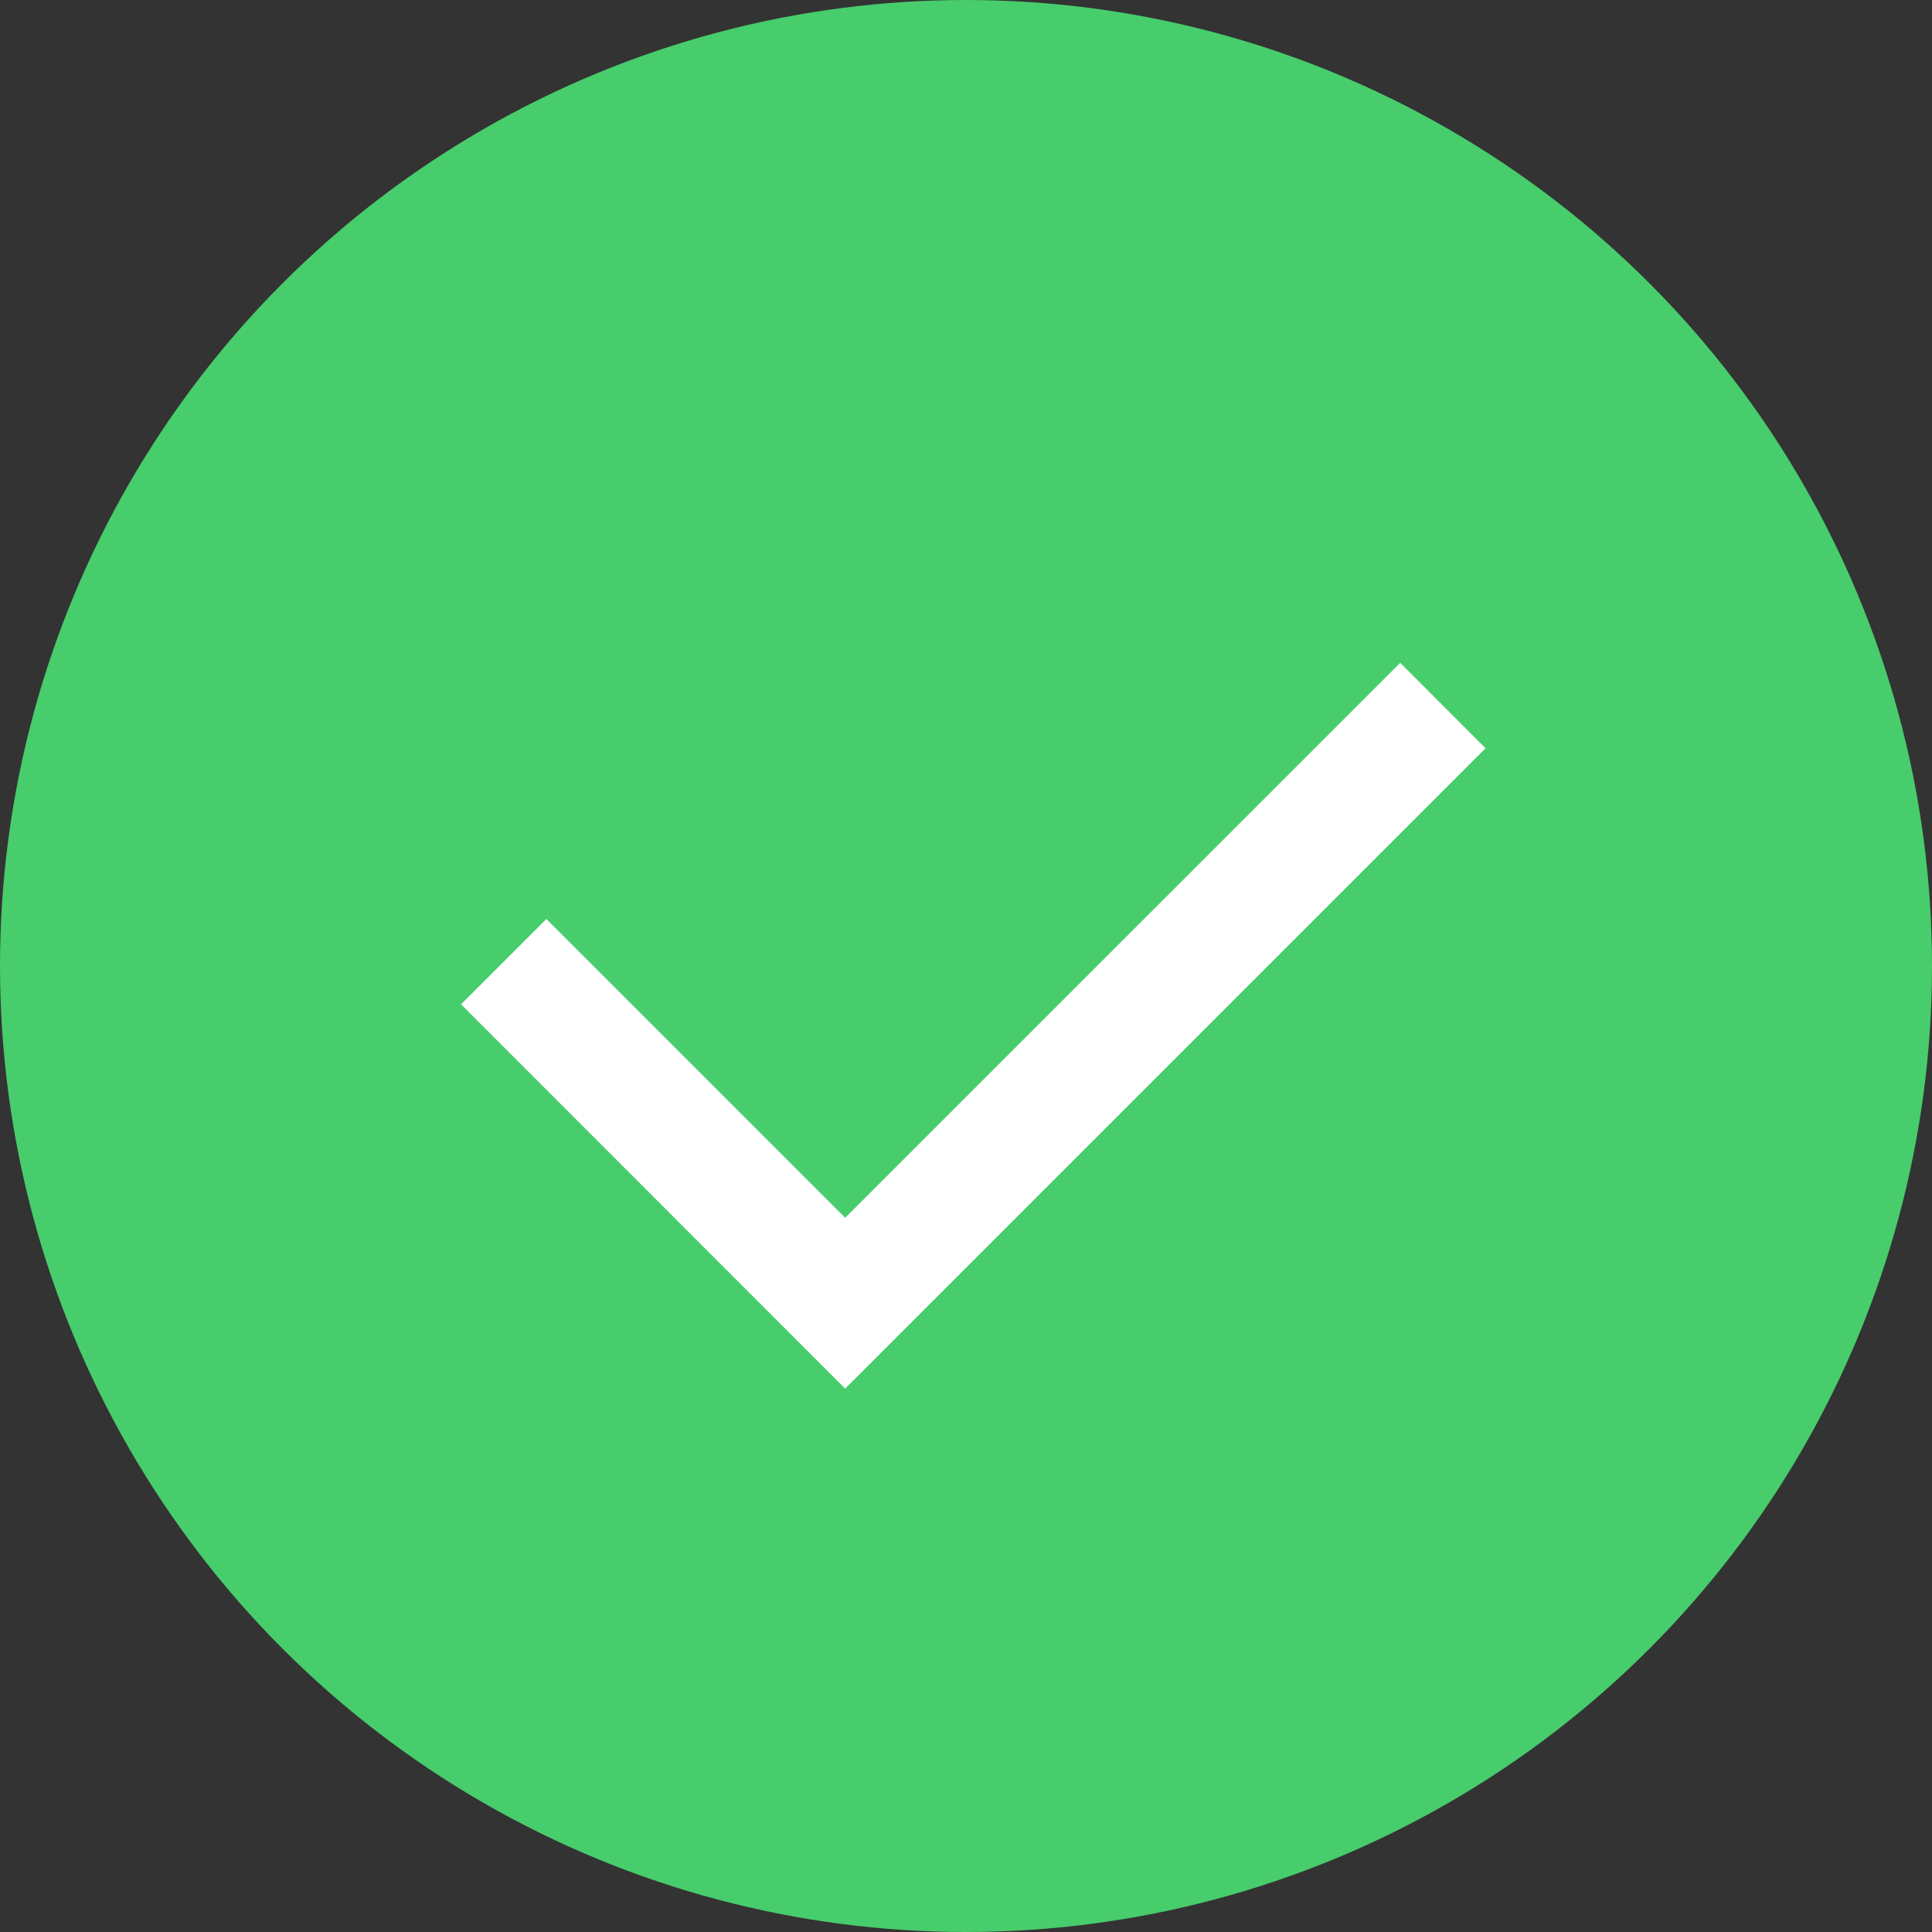
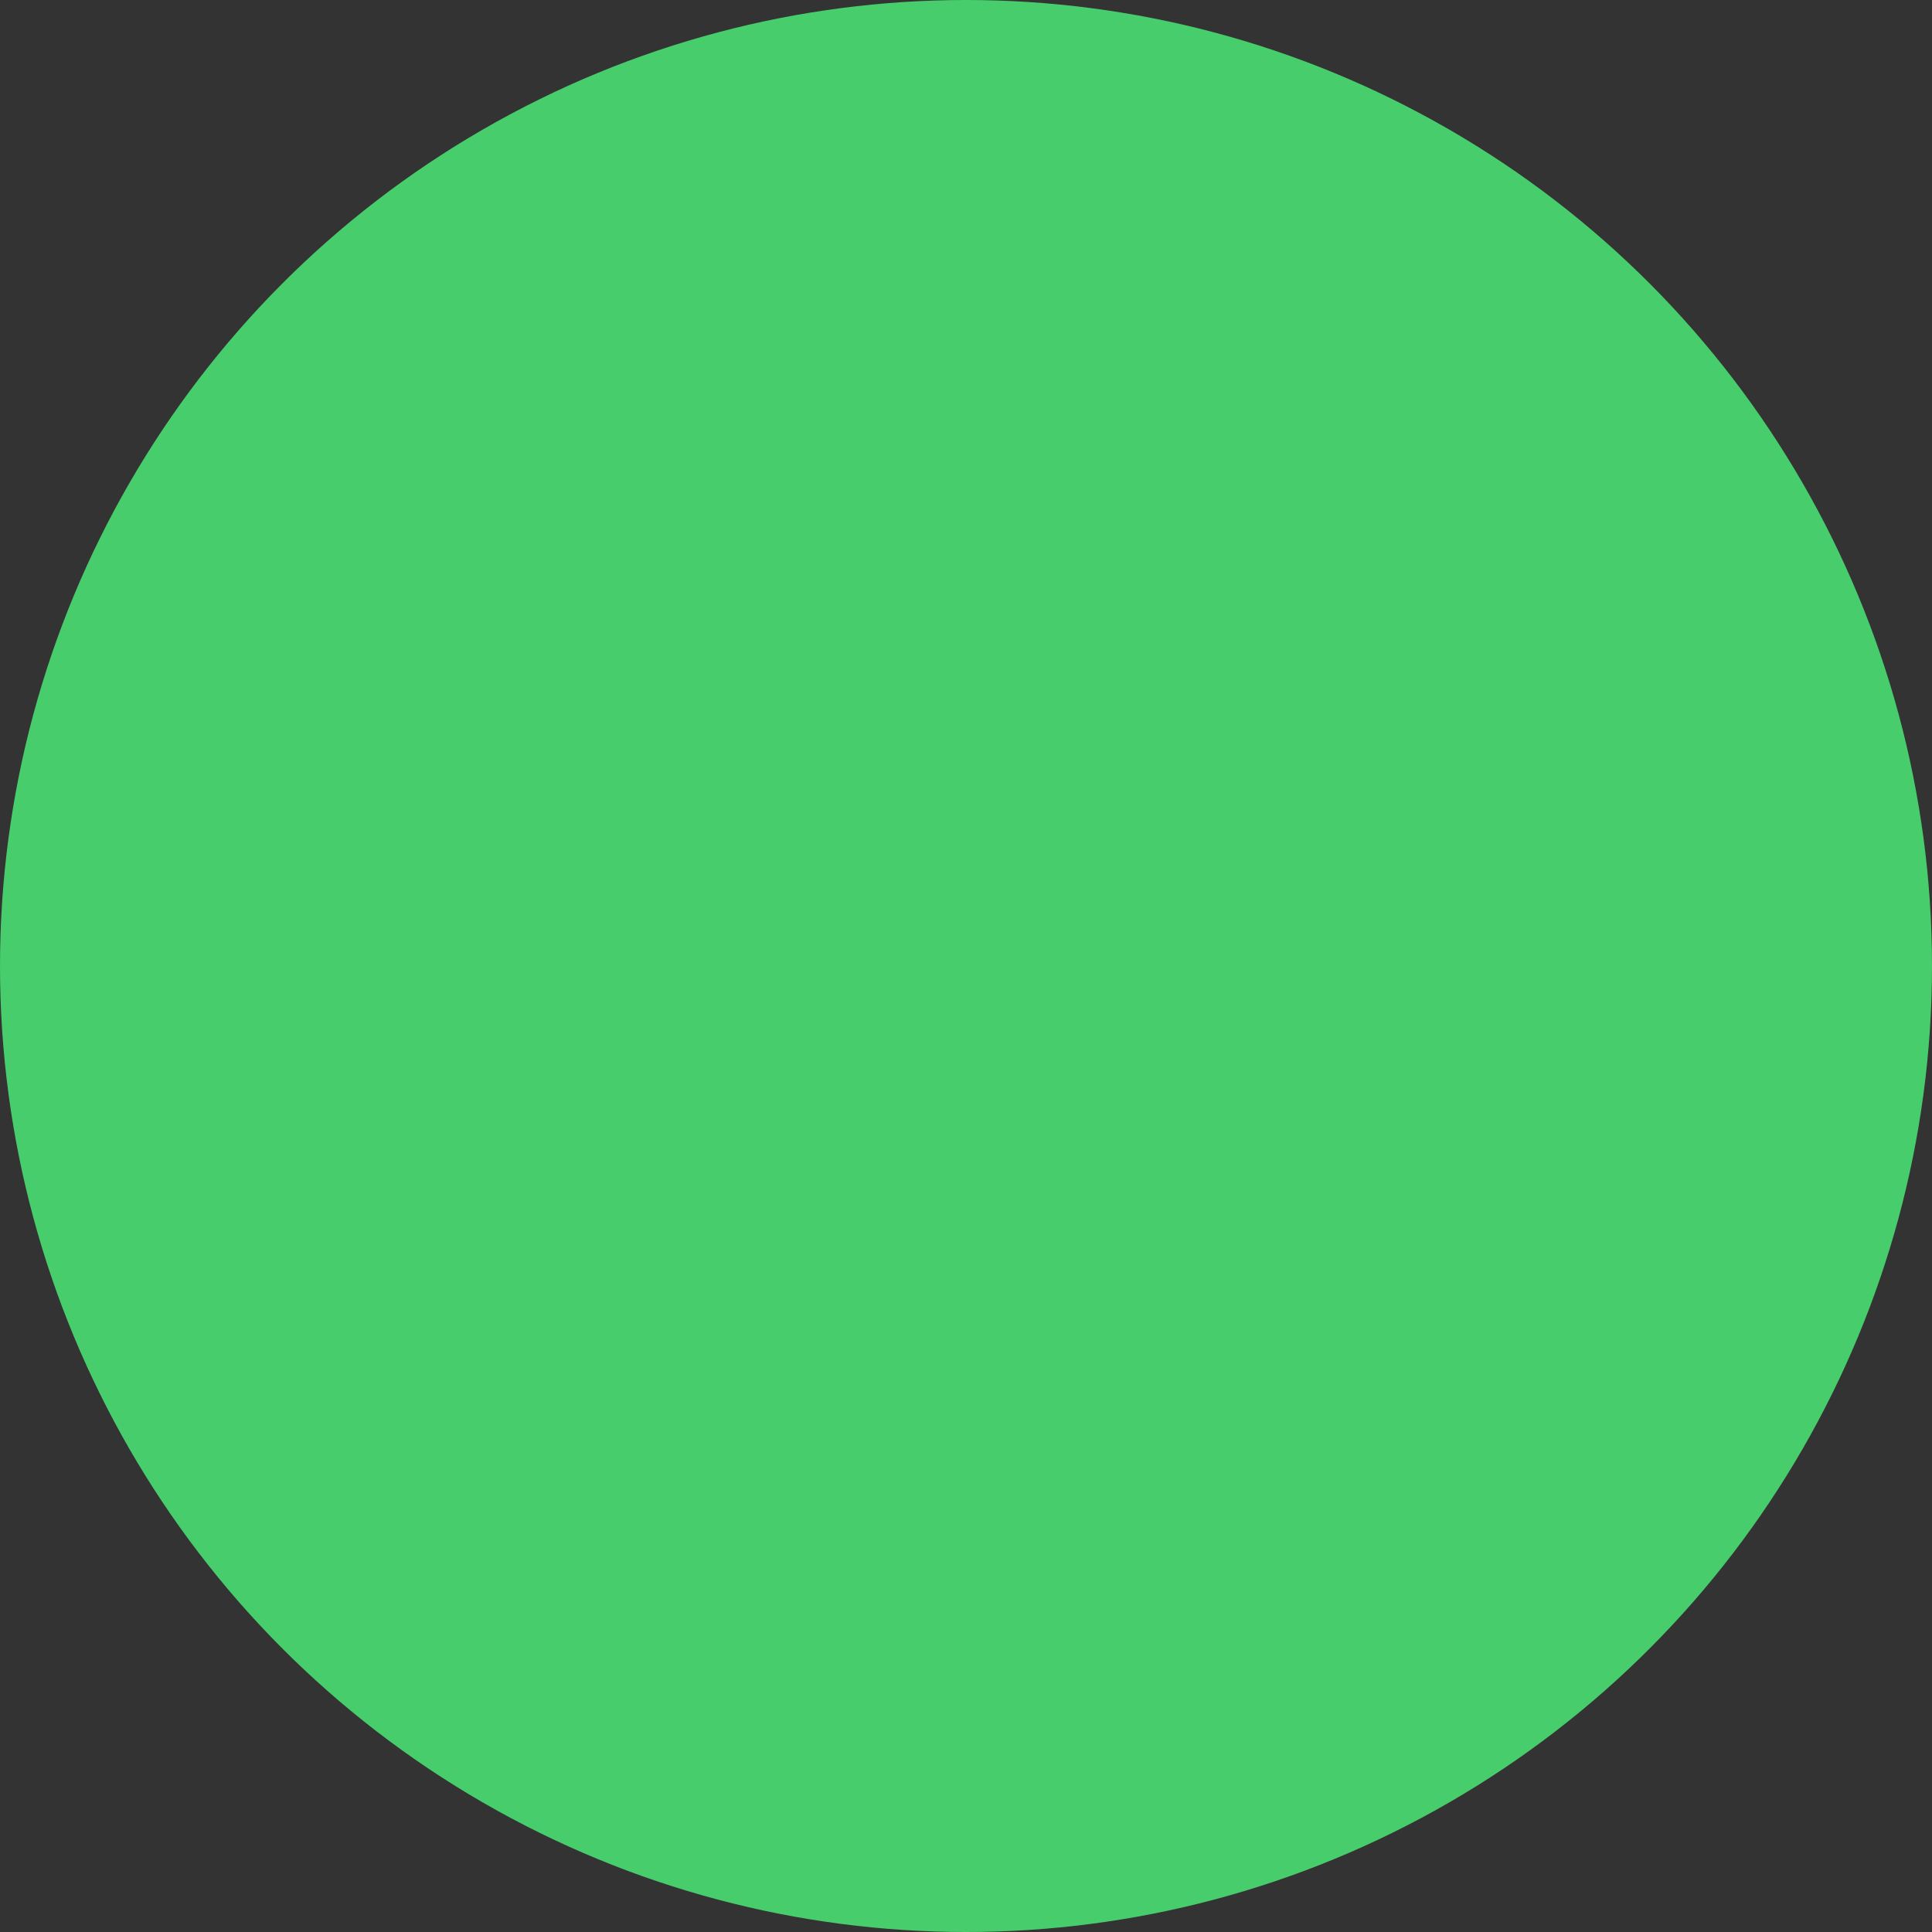
<svg xmlns="http://www.w3.org/2000/svg" width="24" height="24" viewBox="0 0 24 24" fill="none">
  <rect x="0" y="0" width="24" height="24" fill="#333333" stroke="none" />
  <circle cx="12" cy="12" r="12" fill="#47CD6C" />
-   <path d="M10.499 15.128L17.394 8.234L18.454 9.295L10.499 17.25L5.727 12.476L6.787 11.416L10.499 15.128Z" fill="white" />
</svg>